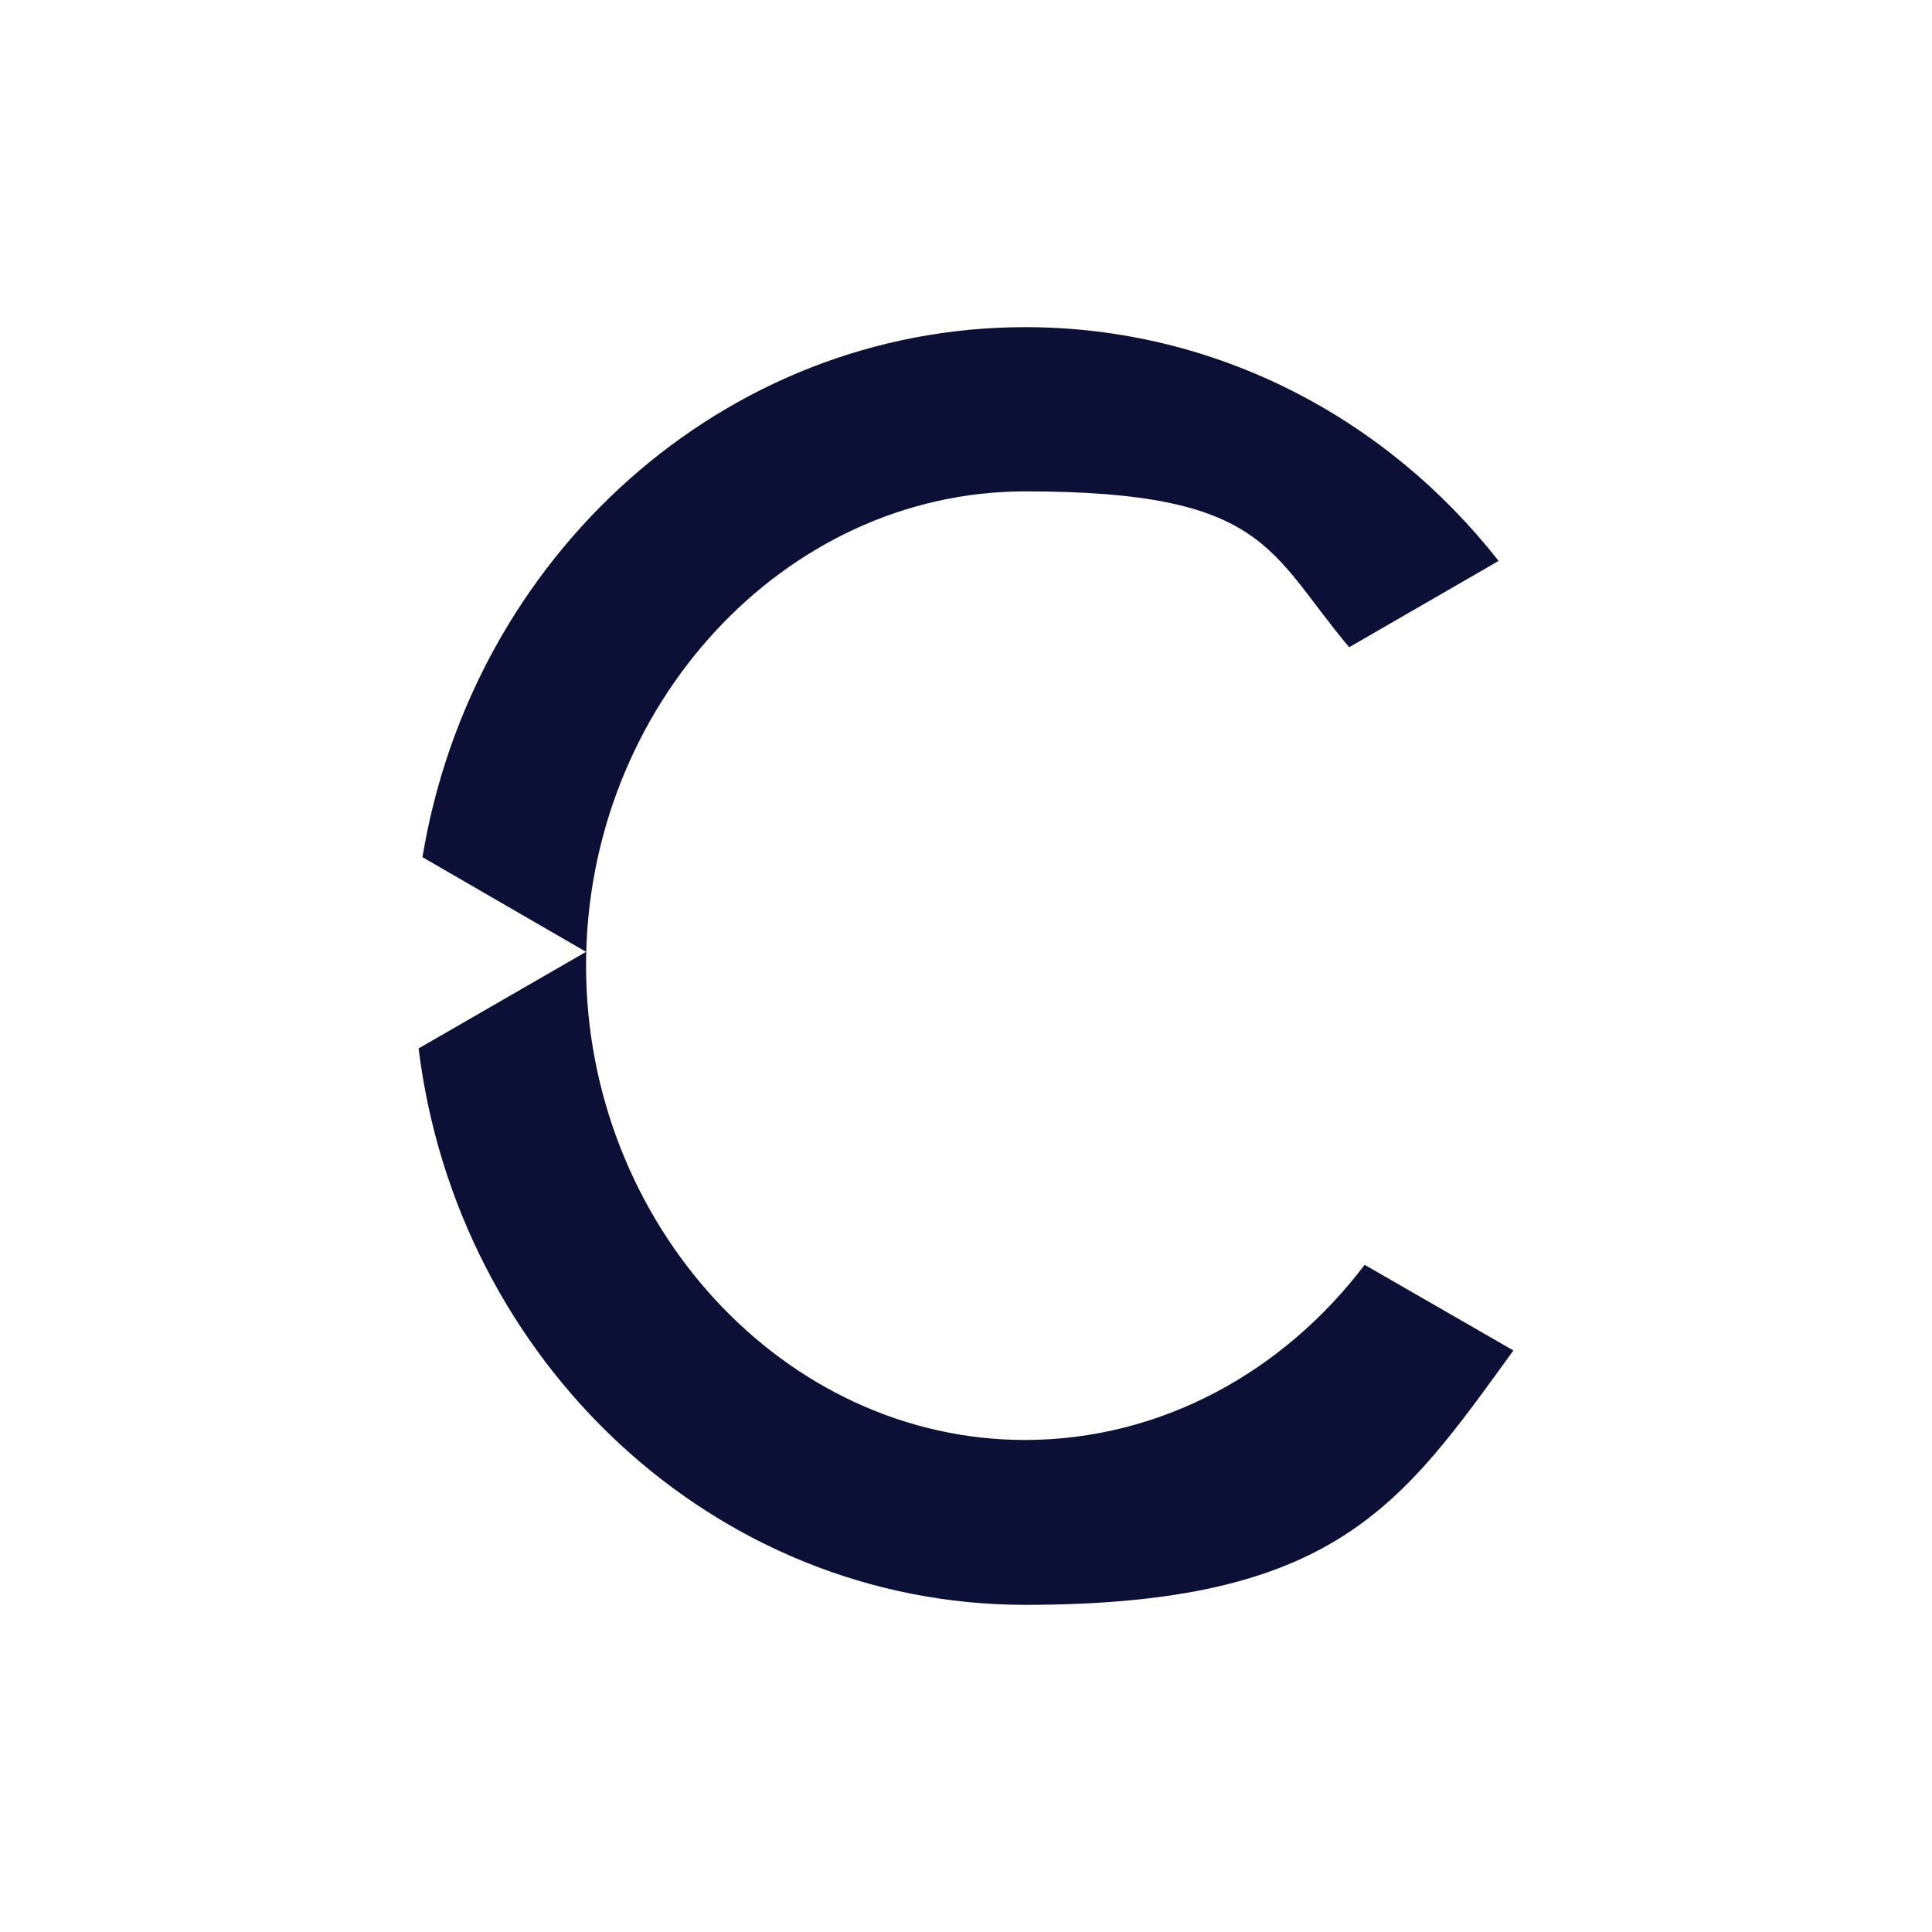
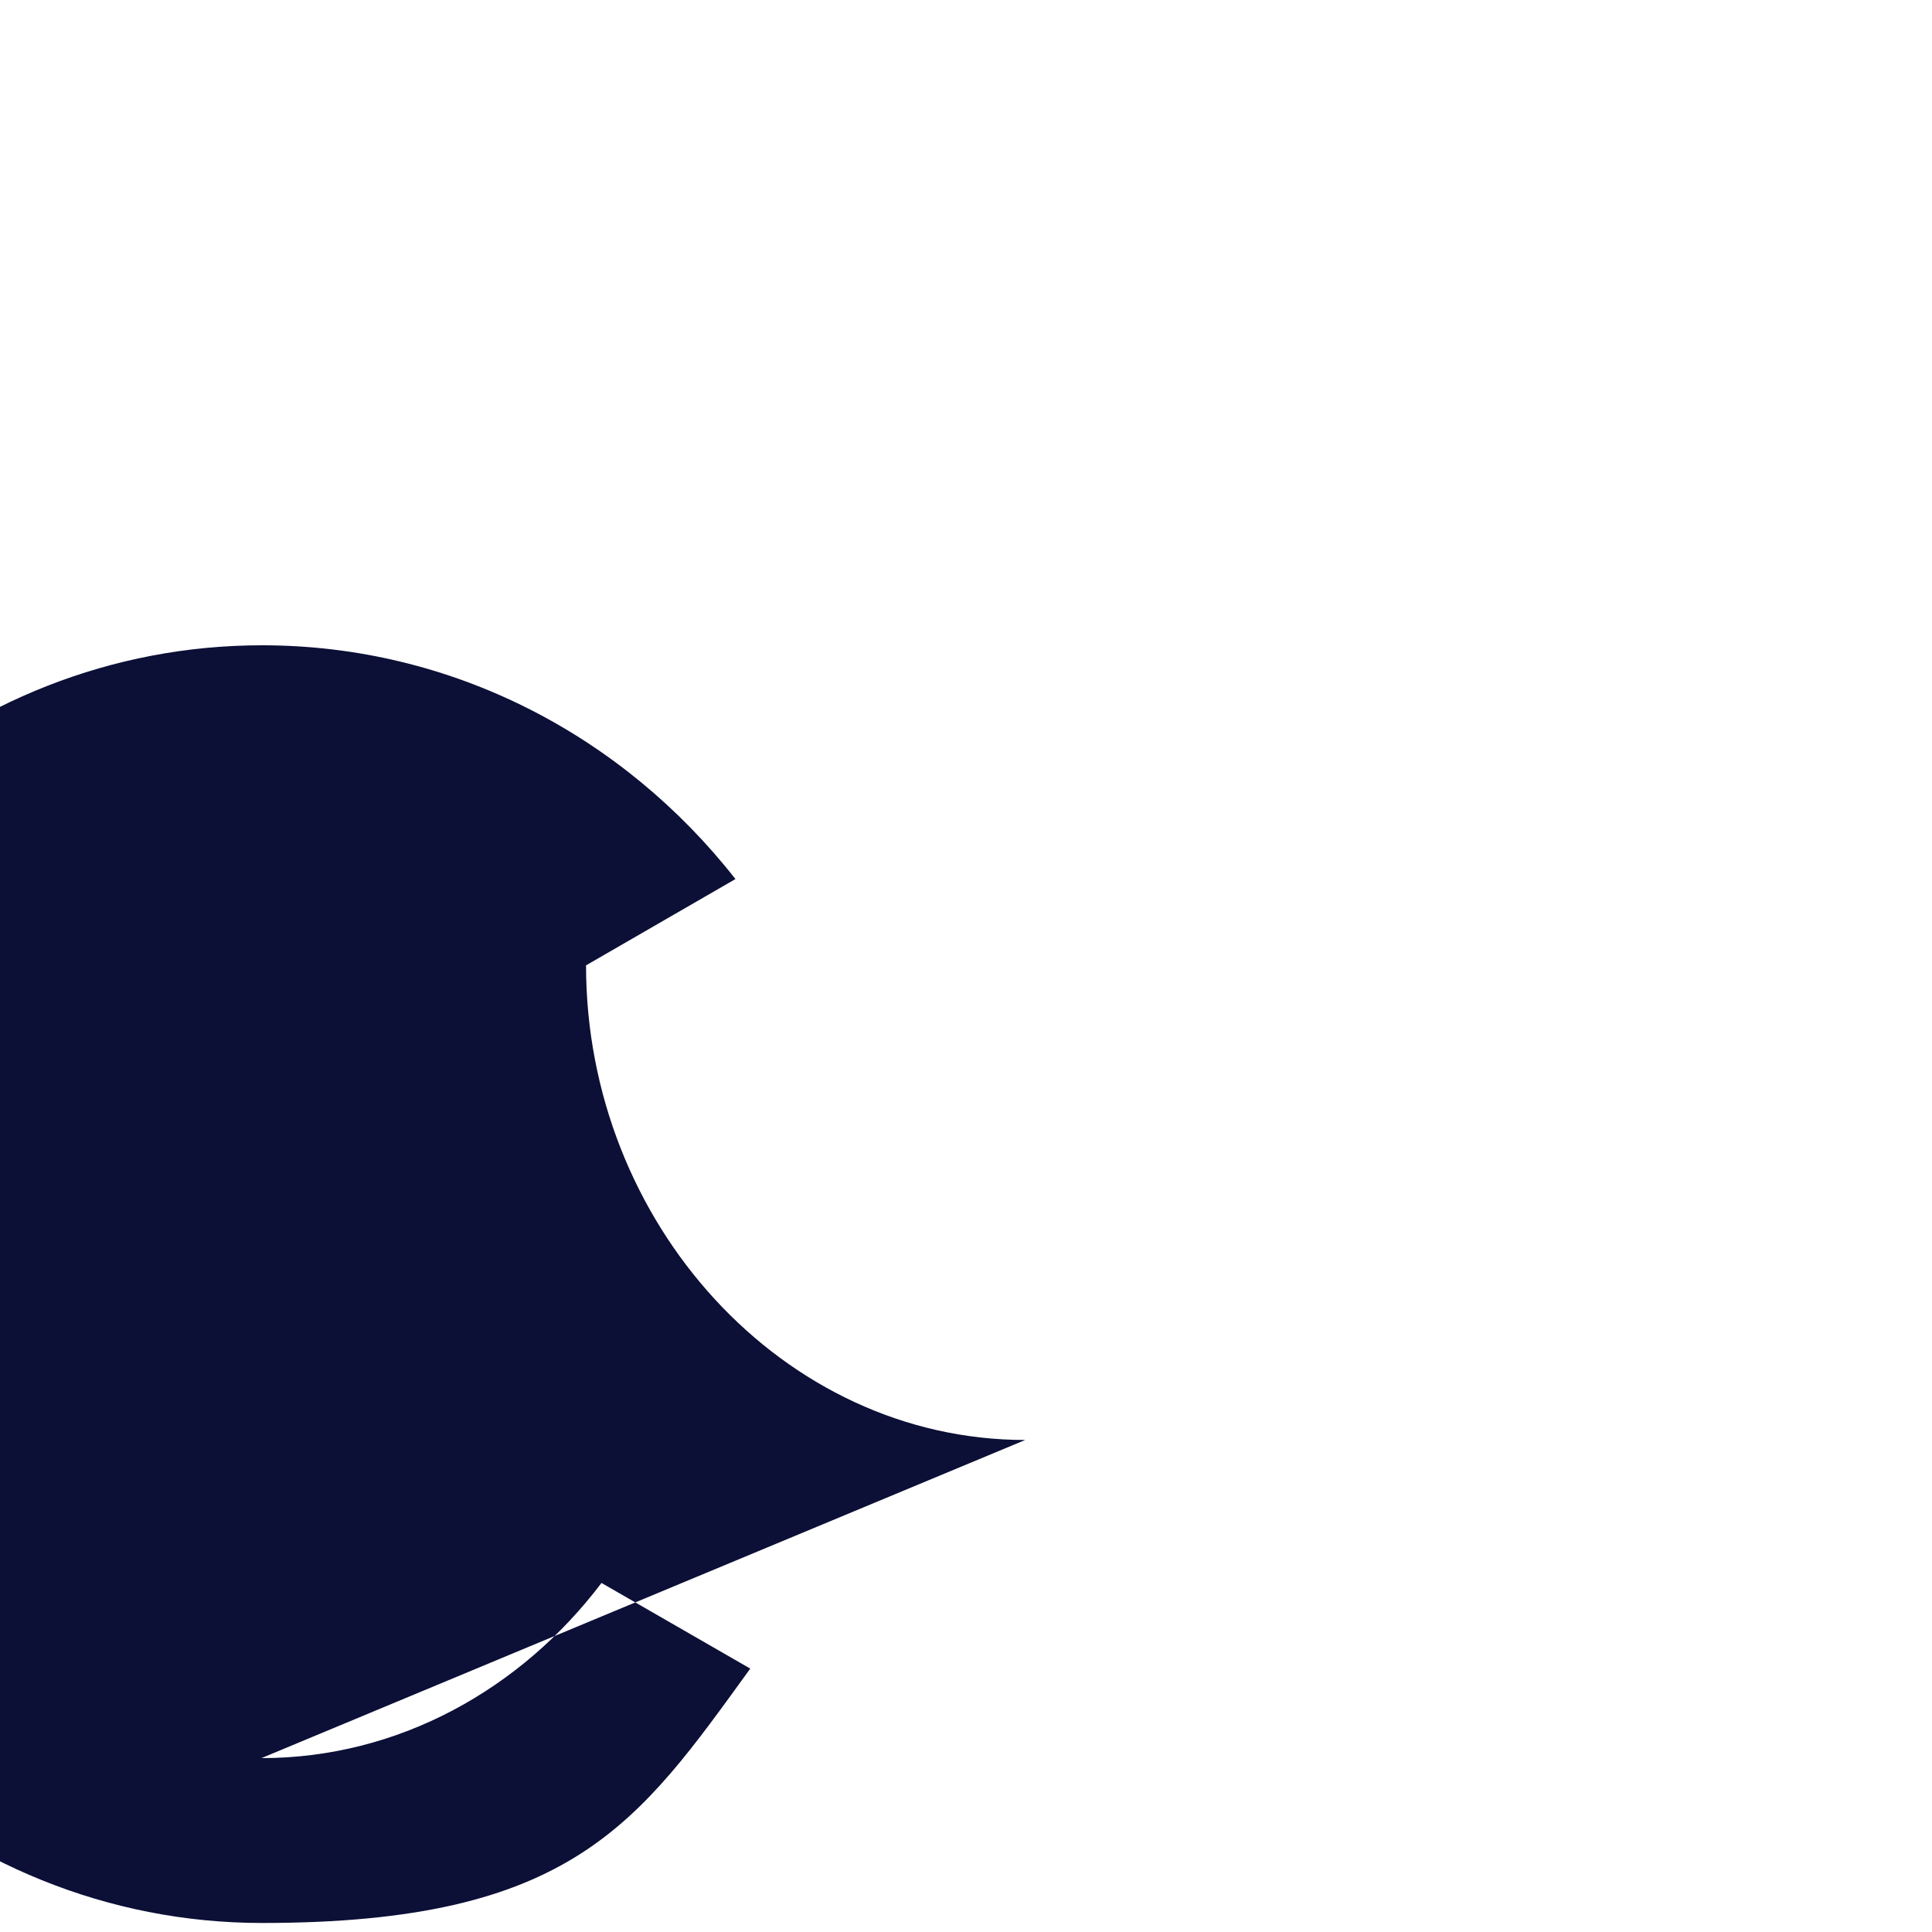
<svg xmlns="http://www.w3.org/2000/svg" version="1.1" viewBox="0 0 300 300">
  <defs>
    <style>
      .cls-1 {
        fill: #0c0f36;
        fill-rule: evenodd;
      }
    </style>
  </defs>
  <g>
    <g id="Layer_1">
      <g id="g2718">
-         <path id="path2716" class="cls-1" d="M159.2,223.6c-37.6,0-68.2-33.7-68.2-73.7s30.6-73.6,68.2-73.6,37.8,9.4,50.3,24.2l23.2-13.4c-17.4-22.2-43.9-36.3-73.5-36.3-46.9,0-85.9,35.6-93.6,82.3l25.4,14.7-26,15c6,48.7,46,86.4,94.2,86.4s58.4-15.5,75.8-39.5l-23.1-13.3c-12.5,16.5-31.5,27.2-52.8,27.2" />
+         <path id="path2716" class="cls-1" d="M159.2,223.6c-37.6,0-68.2-33.7-68.2-73.7l23.2-13.4c-17.4-22.2-43.9-36.3-73.5-36.3-46.9,0-85.9,35.6-93.6,82.3l25.4,14.7-26,15c6,48.7,46,86.4,94.2,86.4s58.4-15.5,75.8-39.5l-23.1-13.3c-12.5,16.5-31.5,27.2-52.8,27.2" />
      </g>
    </g>
  </g>
</svg>